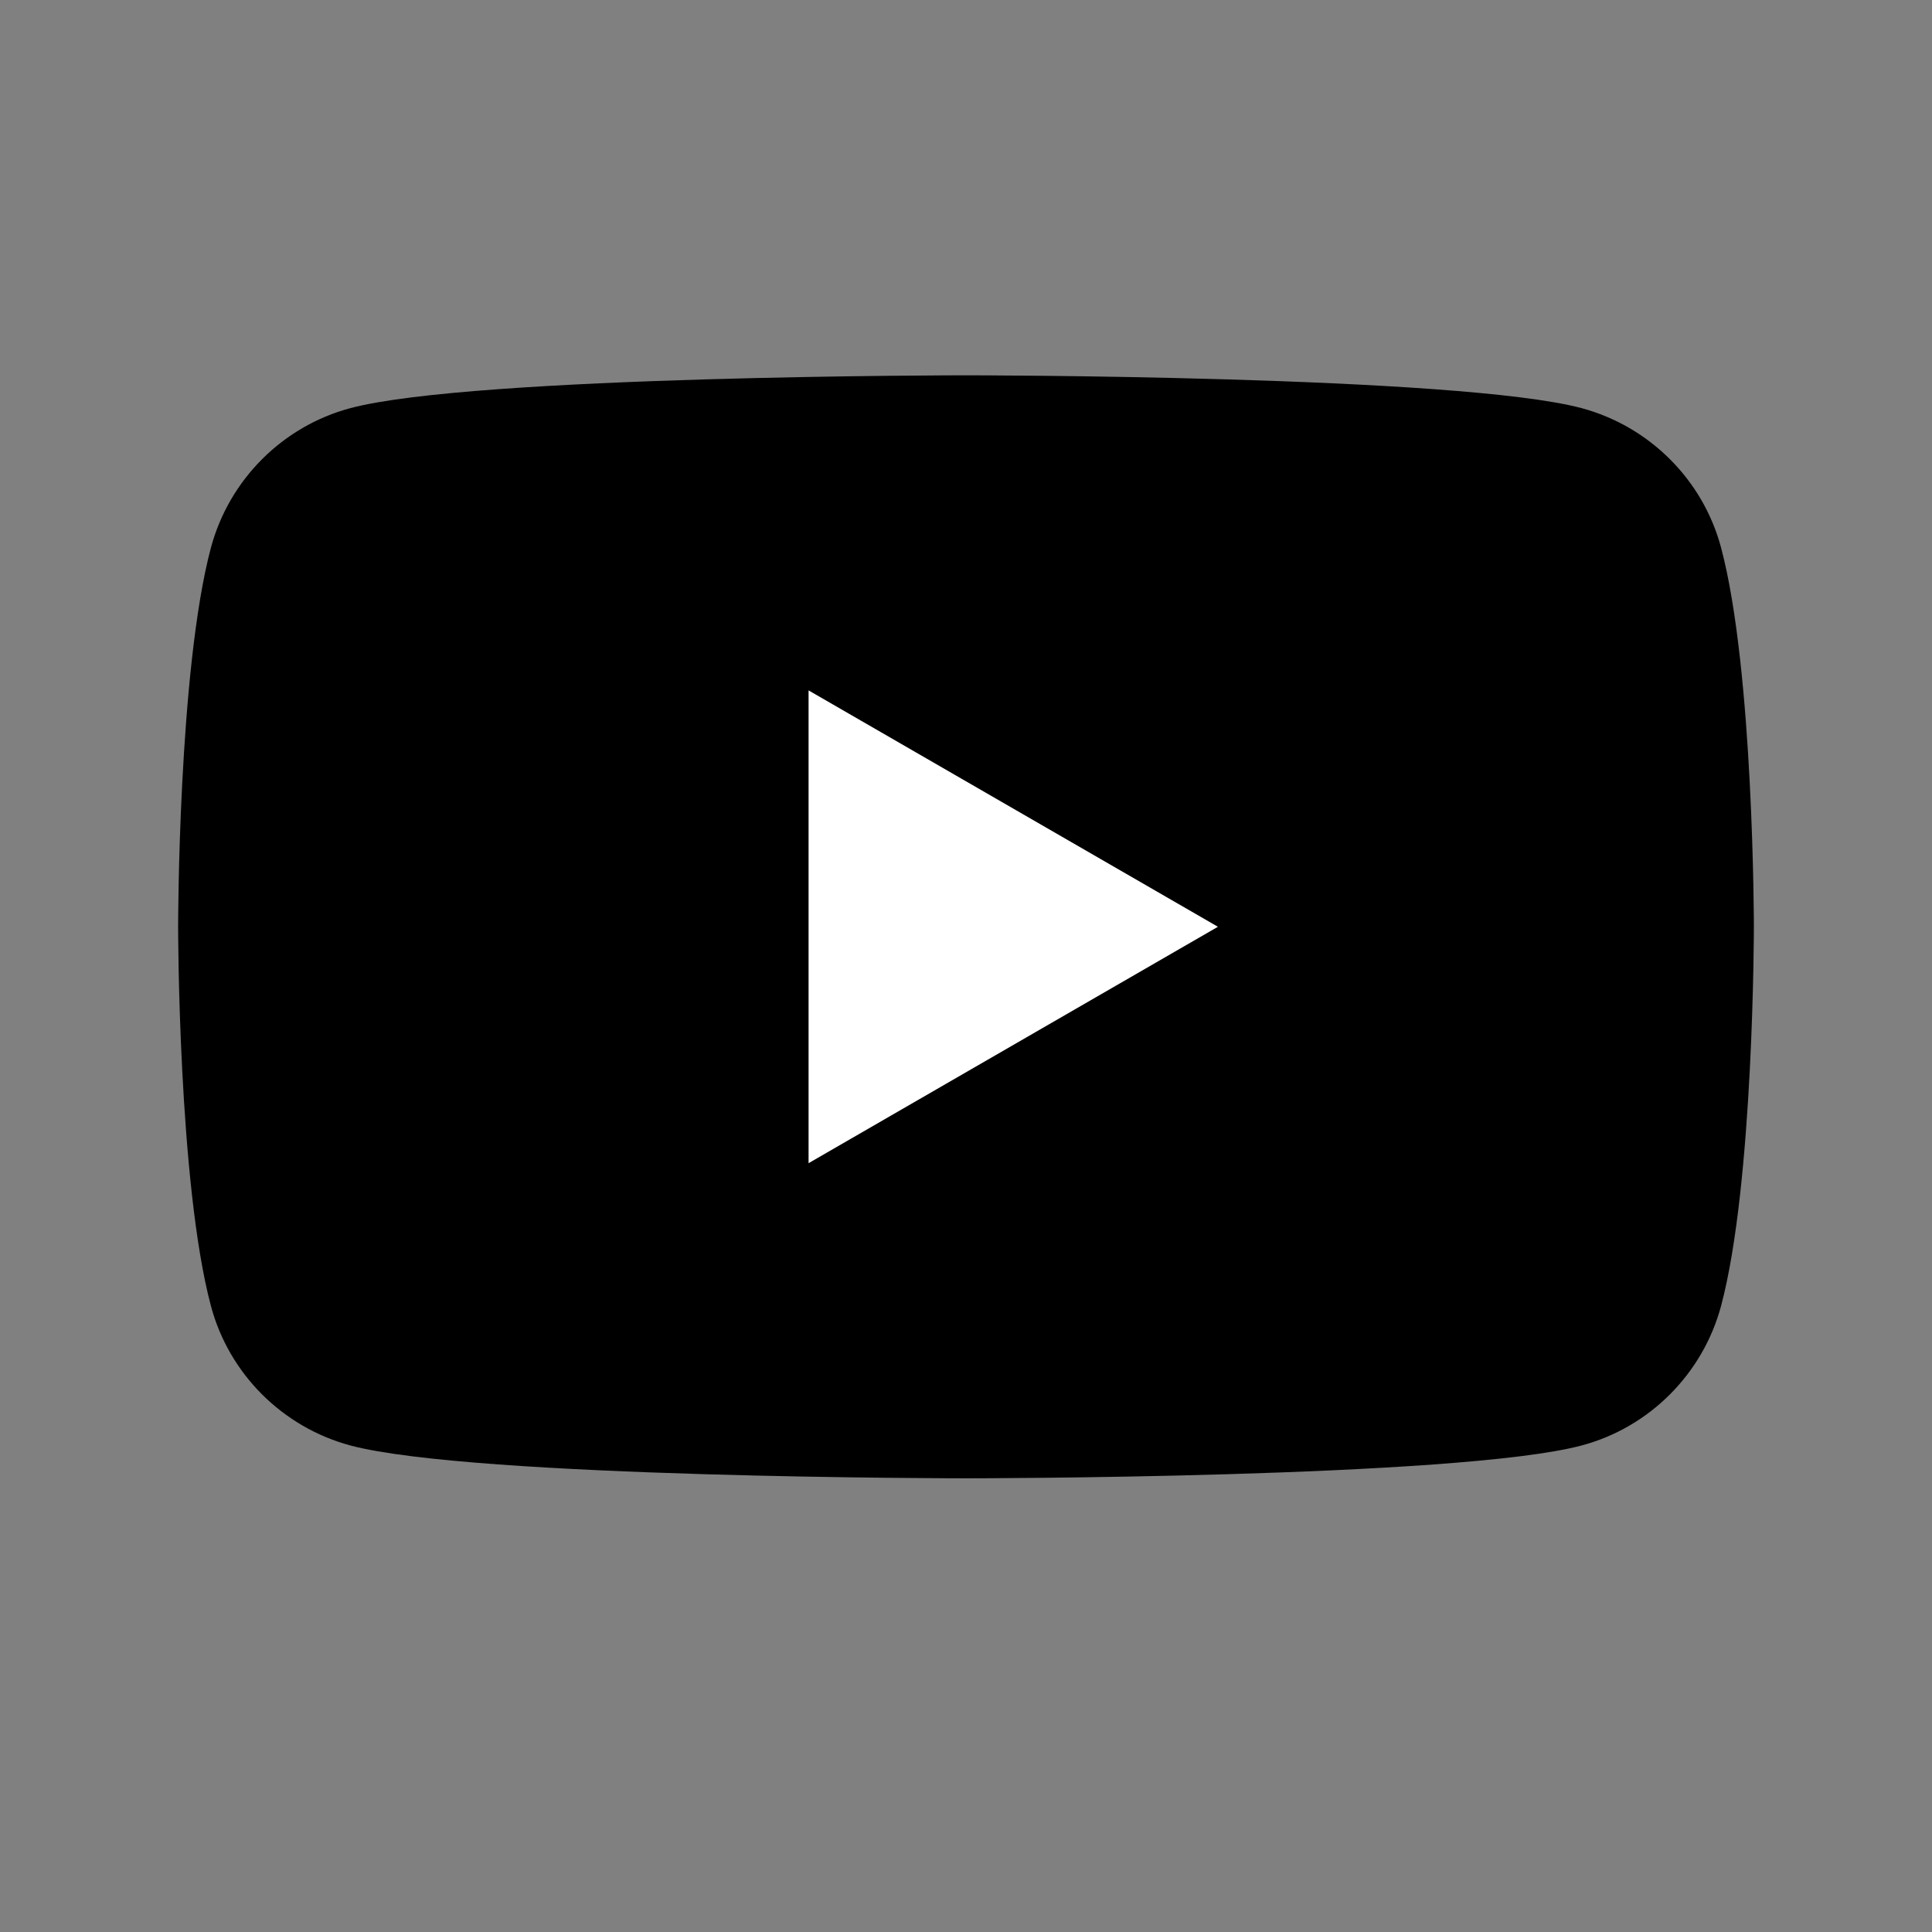
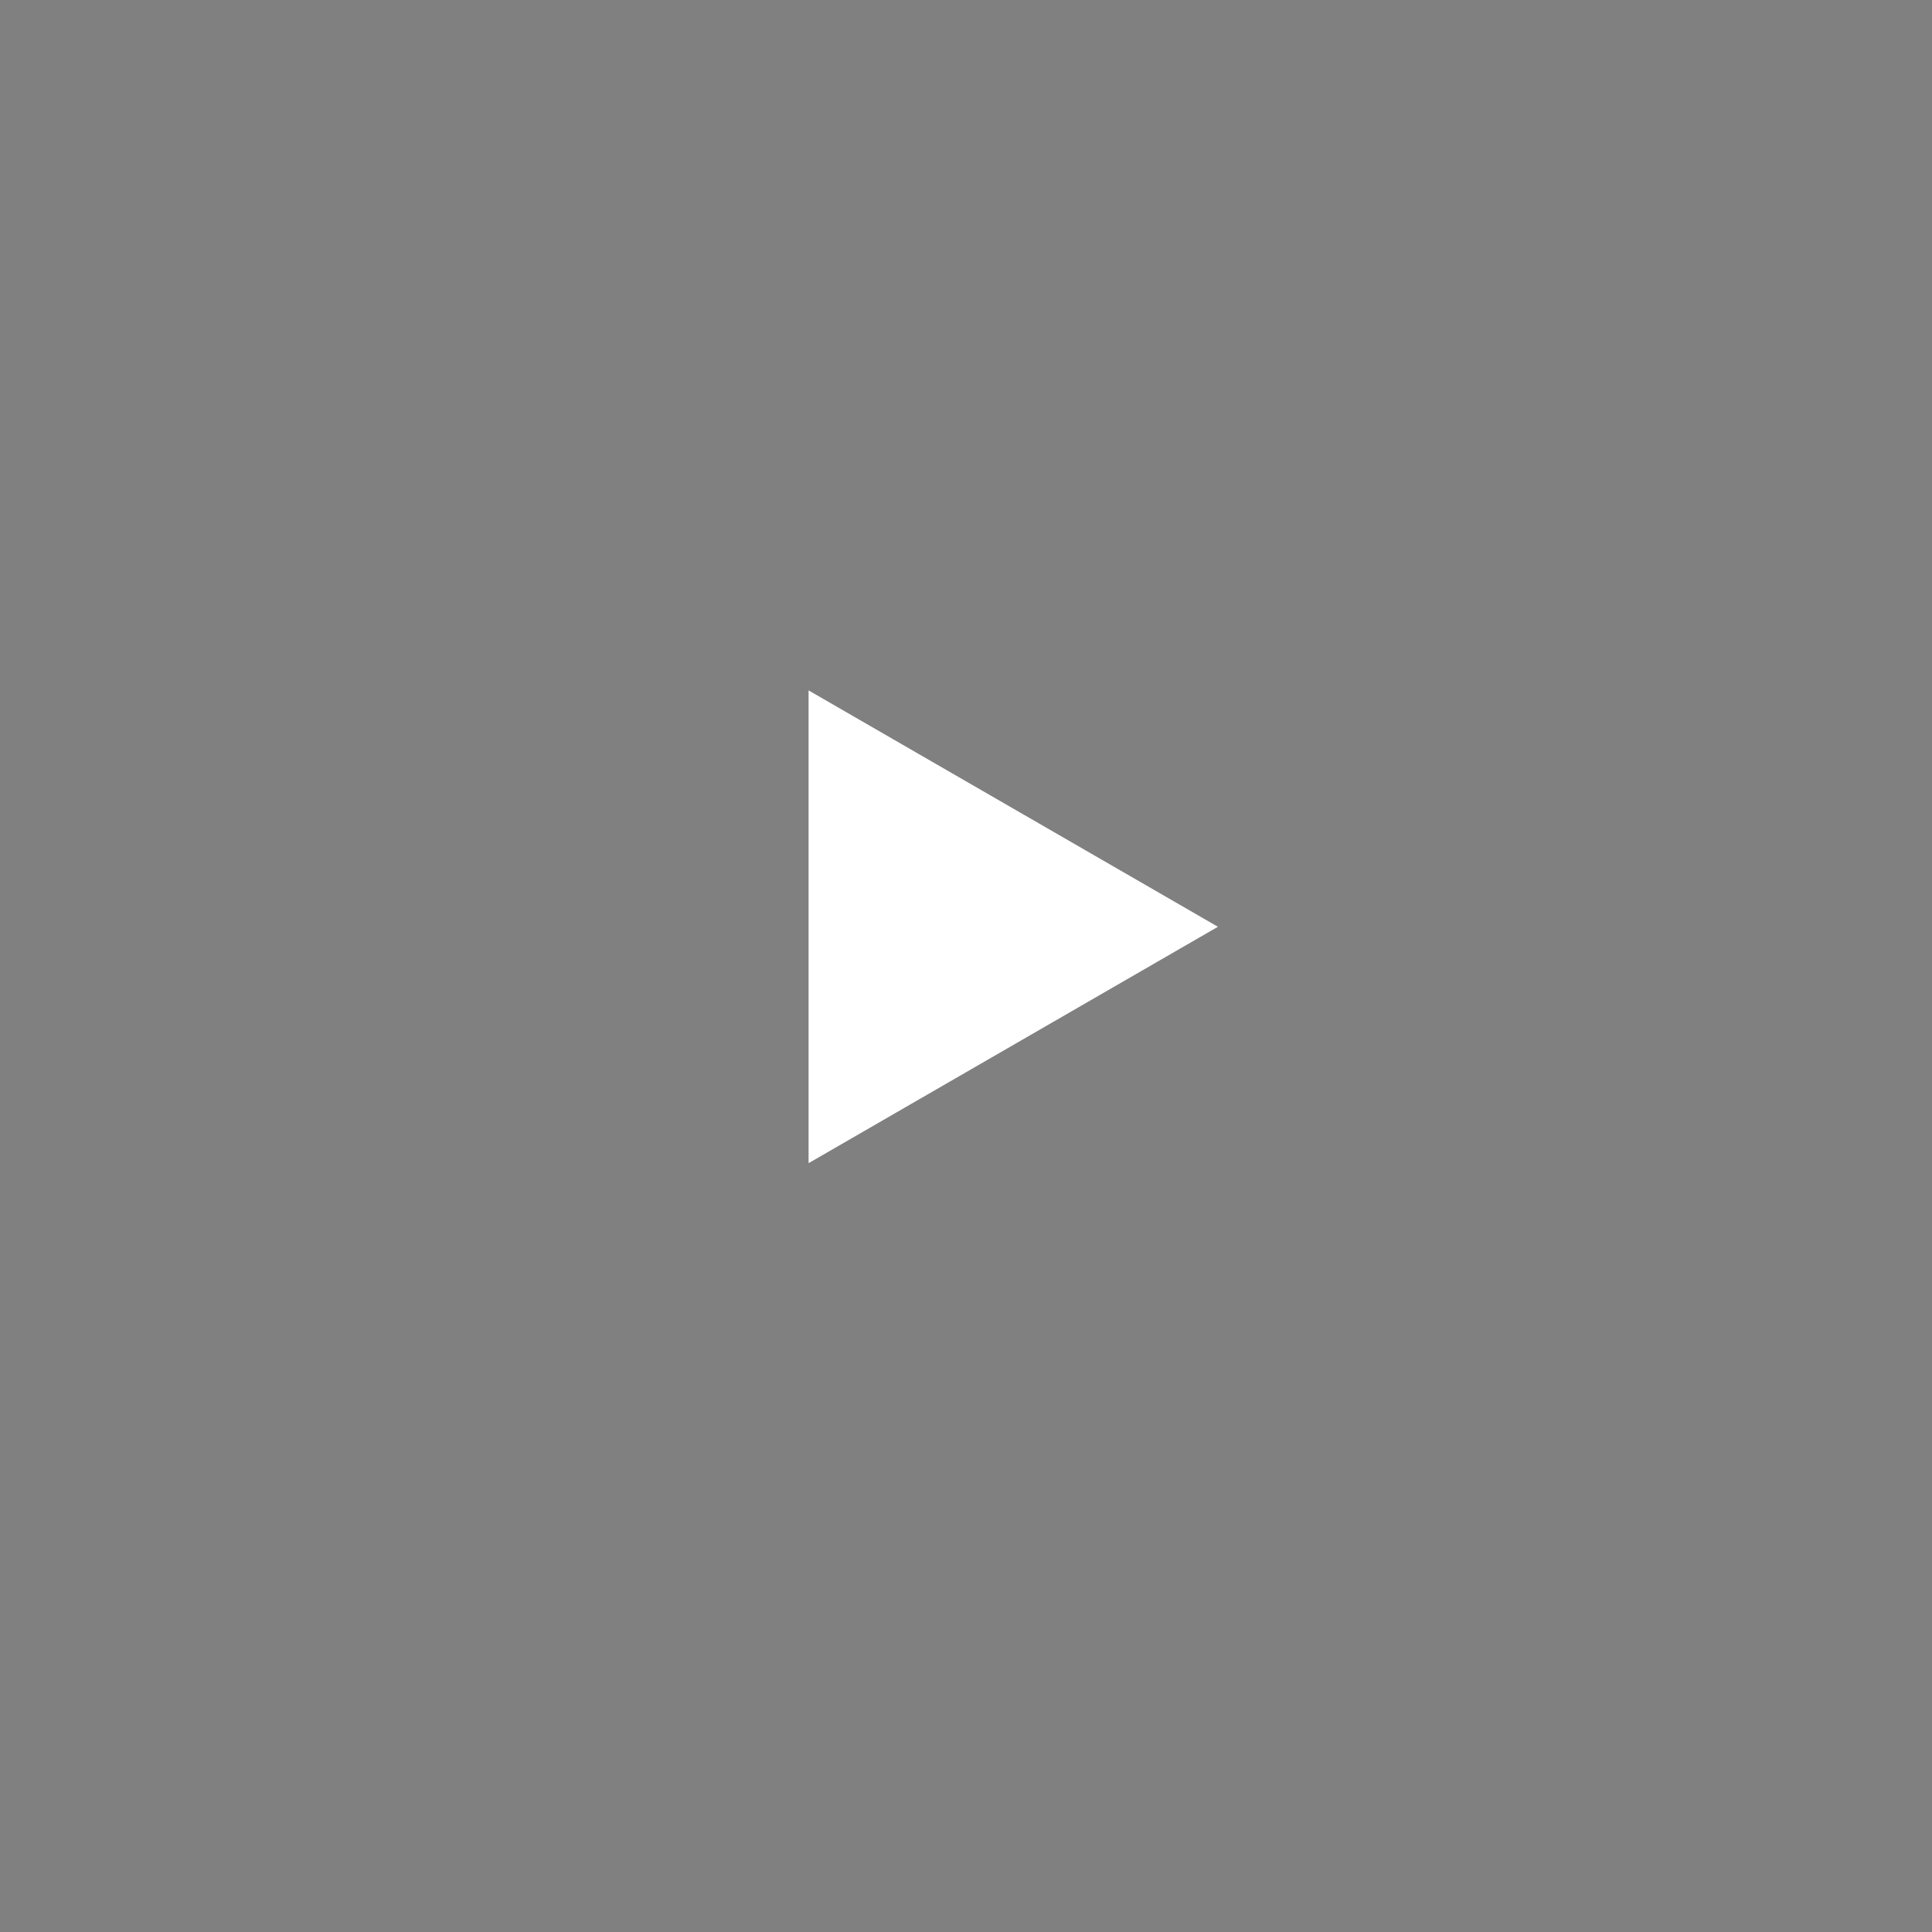
<svg xmlns="http://www.w3.org/2000/svg" id="_レイヤー_2" data-name="レイヤー 2" viewBox="0 0 66 66">
  <rect x="0" y="0" width="66" height="66" fill="#808080" stroke="none" />
  <defs>
    <style>
      .cls-1 {
        clip-path: url(#clippath);
      }

      .cls-2 {
        fill: none;
      }

      .cls-2, .cls-3, .cls-4 {
        stroke-width: 0px;
      }

      .cls-3 {
        fill: #fff;
      }

      .cls-3, .cls-4 {
        fill-rule: evenodd;
      }

      .cls-4 {
        fill: #000;
      }
    </style>
    <clipPath id="clippath">
      <rect class="cls-2" width="66" height="66" />
    </clipPath>
  </defs>
  <g id="_レイヤー_2-2" data-name="レイヤー 2">
    <g class="cls-1">
      <g>
-         <path class="cls-4" d="M58.793,18.704c-.617-2.312-2.441-4.136-4.761-4.761-4.196-1.122-21.032-1.122-21.032-1.122,0,0-16.827,0-21.032,1.122-2.312.617-4.136,2.441-4.761,4.761-1.122,4.196-1.122,12.957-1.122,12.957,0,0,0,8.761,1.122,12.957.617,2.312,2.441,4.136,4.761,4.761,4.205,1.122,21.032,1.122,21.032,1.122,0,0,16.836,0,21.032-1.122,2.312-.617,4.136-2.441,4.761-4.761,1.122-4.196,1.122-12.957,1.122-12.957,0,0,0-8.761-1.122-12.957v0Z" />
        <path class="cls-3" d="M27.622,39.736l13.984-8.076-13.984-8.075v16.151Z" />
      </g>
    </g>
  </g>
</svg>